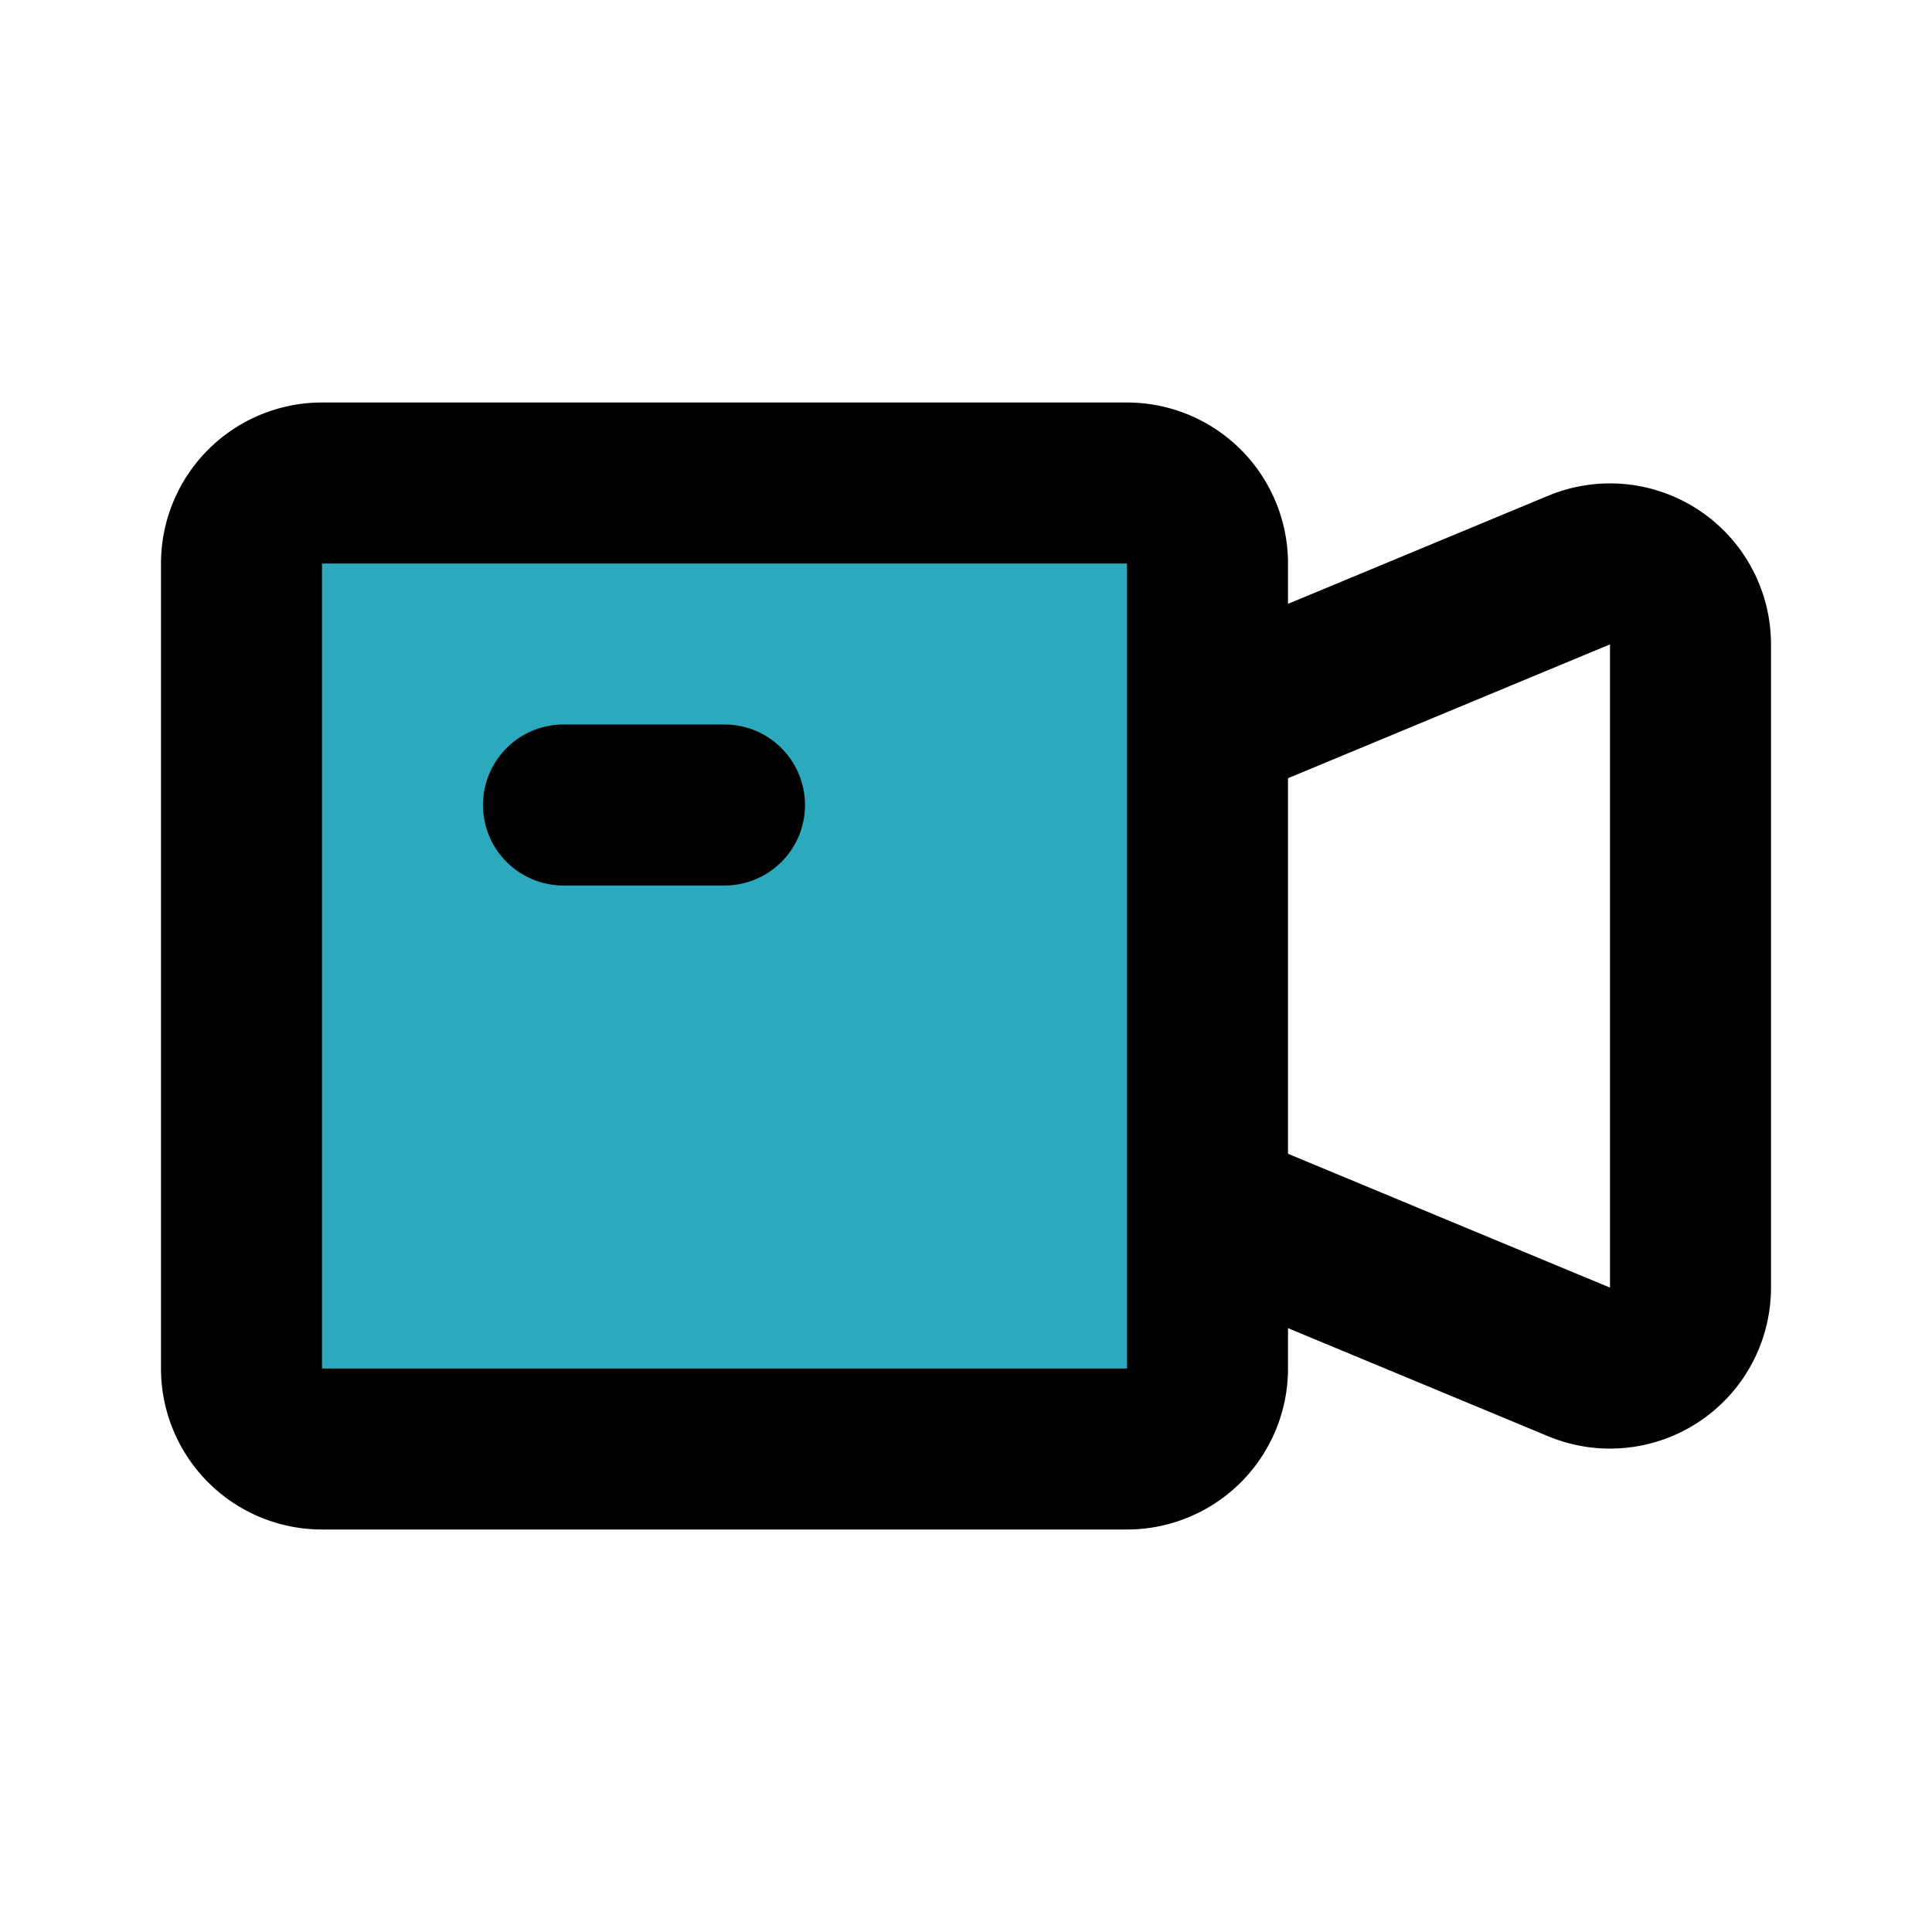
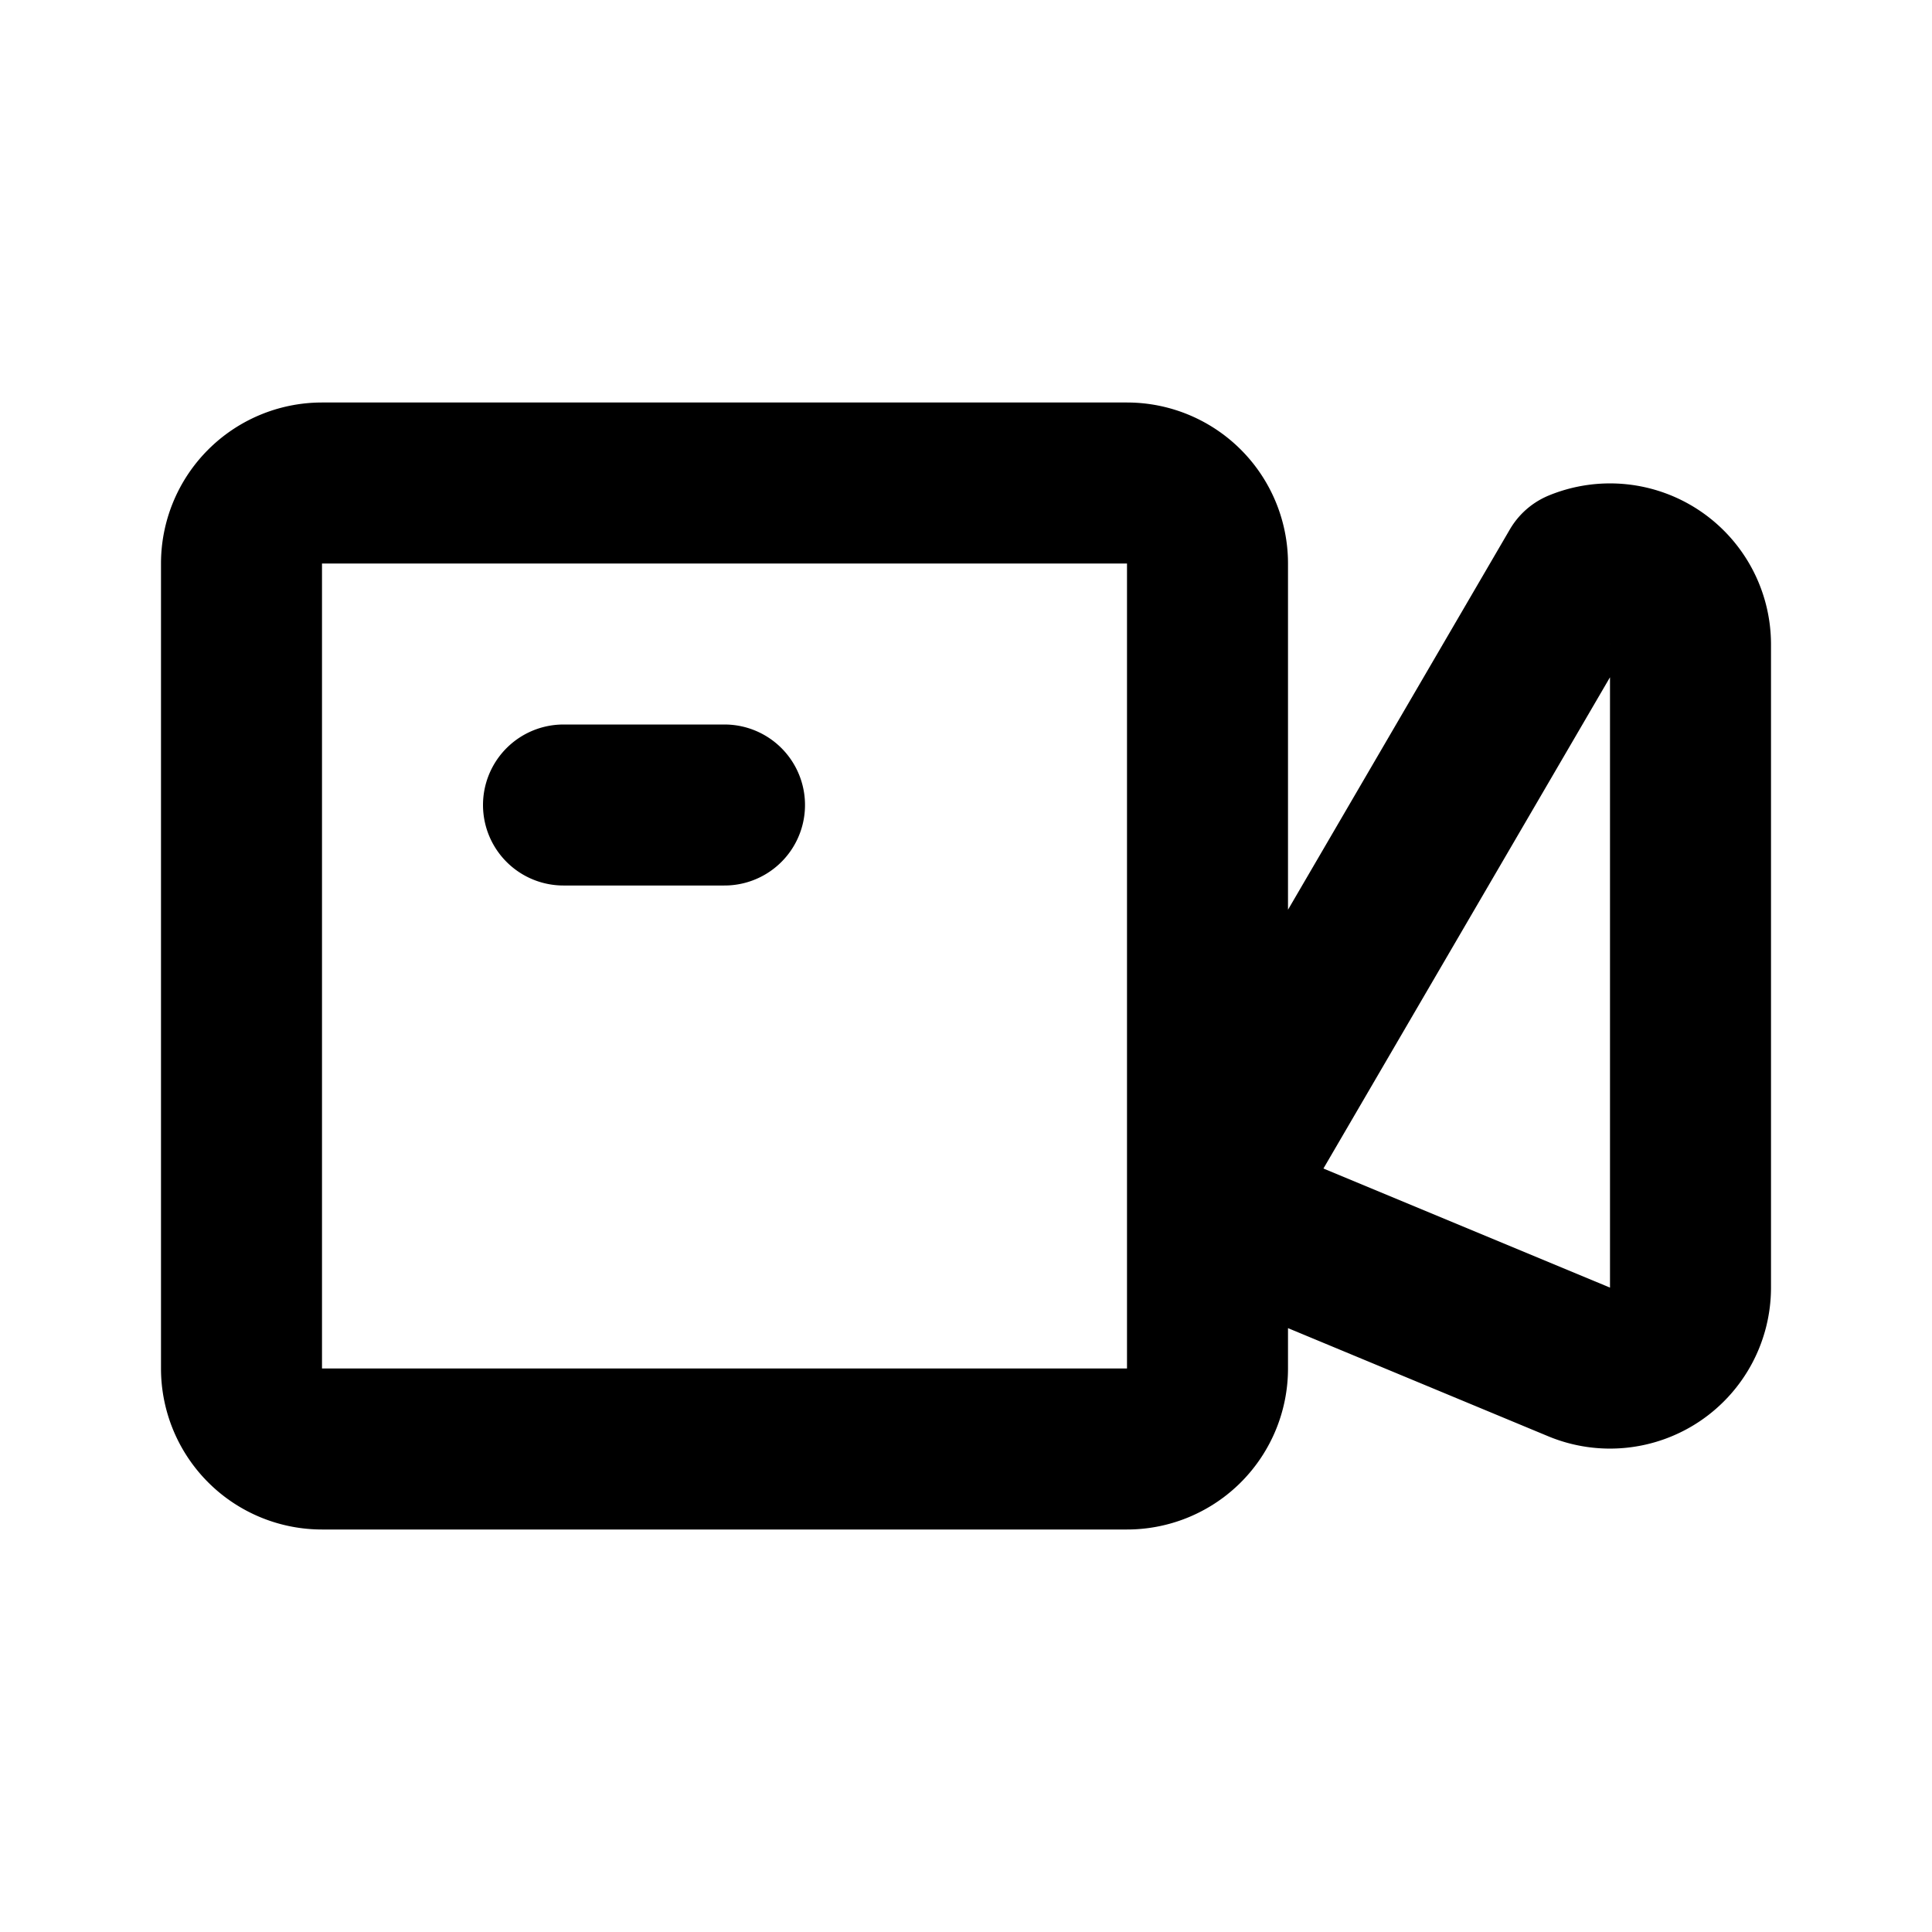
<svg xmlns="http://www.w3.org/2000/svg" fill="#000000" width="800px" height="800px" viewBox="0 0 24 24" id="video-camera" data-name="Flat Line" class="icon flat-line">
-   <rect id="secondary" x="3" y="6" width="12" height="12" rx="1" style="fill: rgb(44, 169, 188); stroke-width: 2;" />
-   <path id="primary" d="M7,10H9m6,5,4.62,1.92A1,1,0,0,0,21,16V8a1,1,0,0,0-1.38-.92L15,9Zm0,2V7a1,1,0,0,0-1-1H4A1,1,0,0,0,3,7V17a1,1,0,0,0,1,1H14A1,1,0,0,0,15,17Z" style="fill: none; stroke: rgb(0, 0, 0); stroke-linecap: round; stroke-linejoin: round; stroke-width: 2;" />
+   <path id="primary" d="M7,10H9m6,5,4.62,1.92A1,1,0,0,0,21,16V8a1,1,0,0,0-1.38-.92Zm0,2V7a1,1,0,0,0-1-1H4A1,1,0,0,0,3,7V17a1,1,0,0,0,1,1H14A1,1,0,0,0,15,17Z" style="fill: none; stroke: rgb(0, 0, 0); stroke-linecap: round; stroke-linejoin: round; stroke-width: 2;" />
</svg>